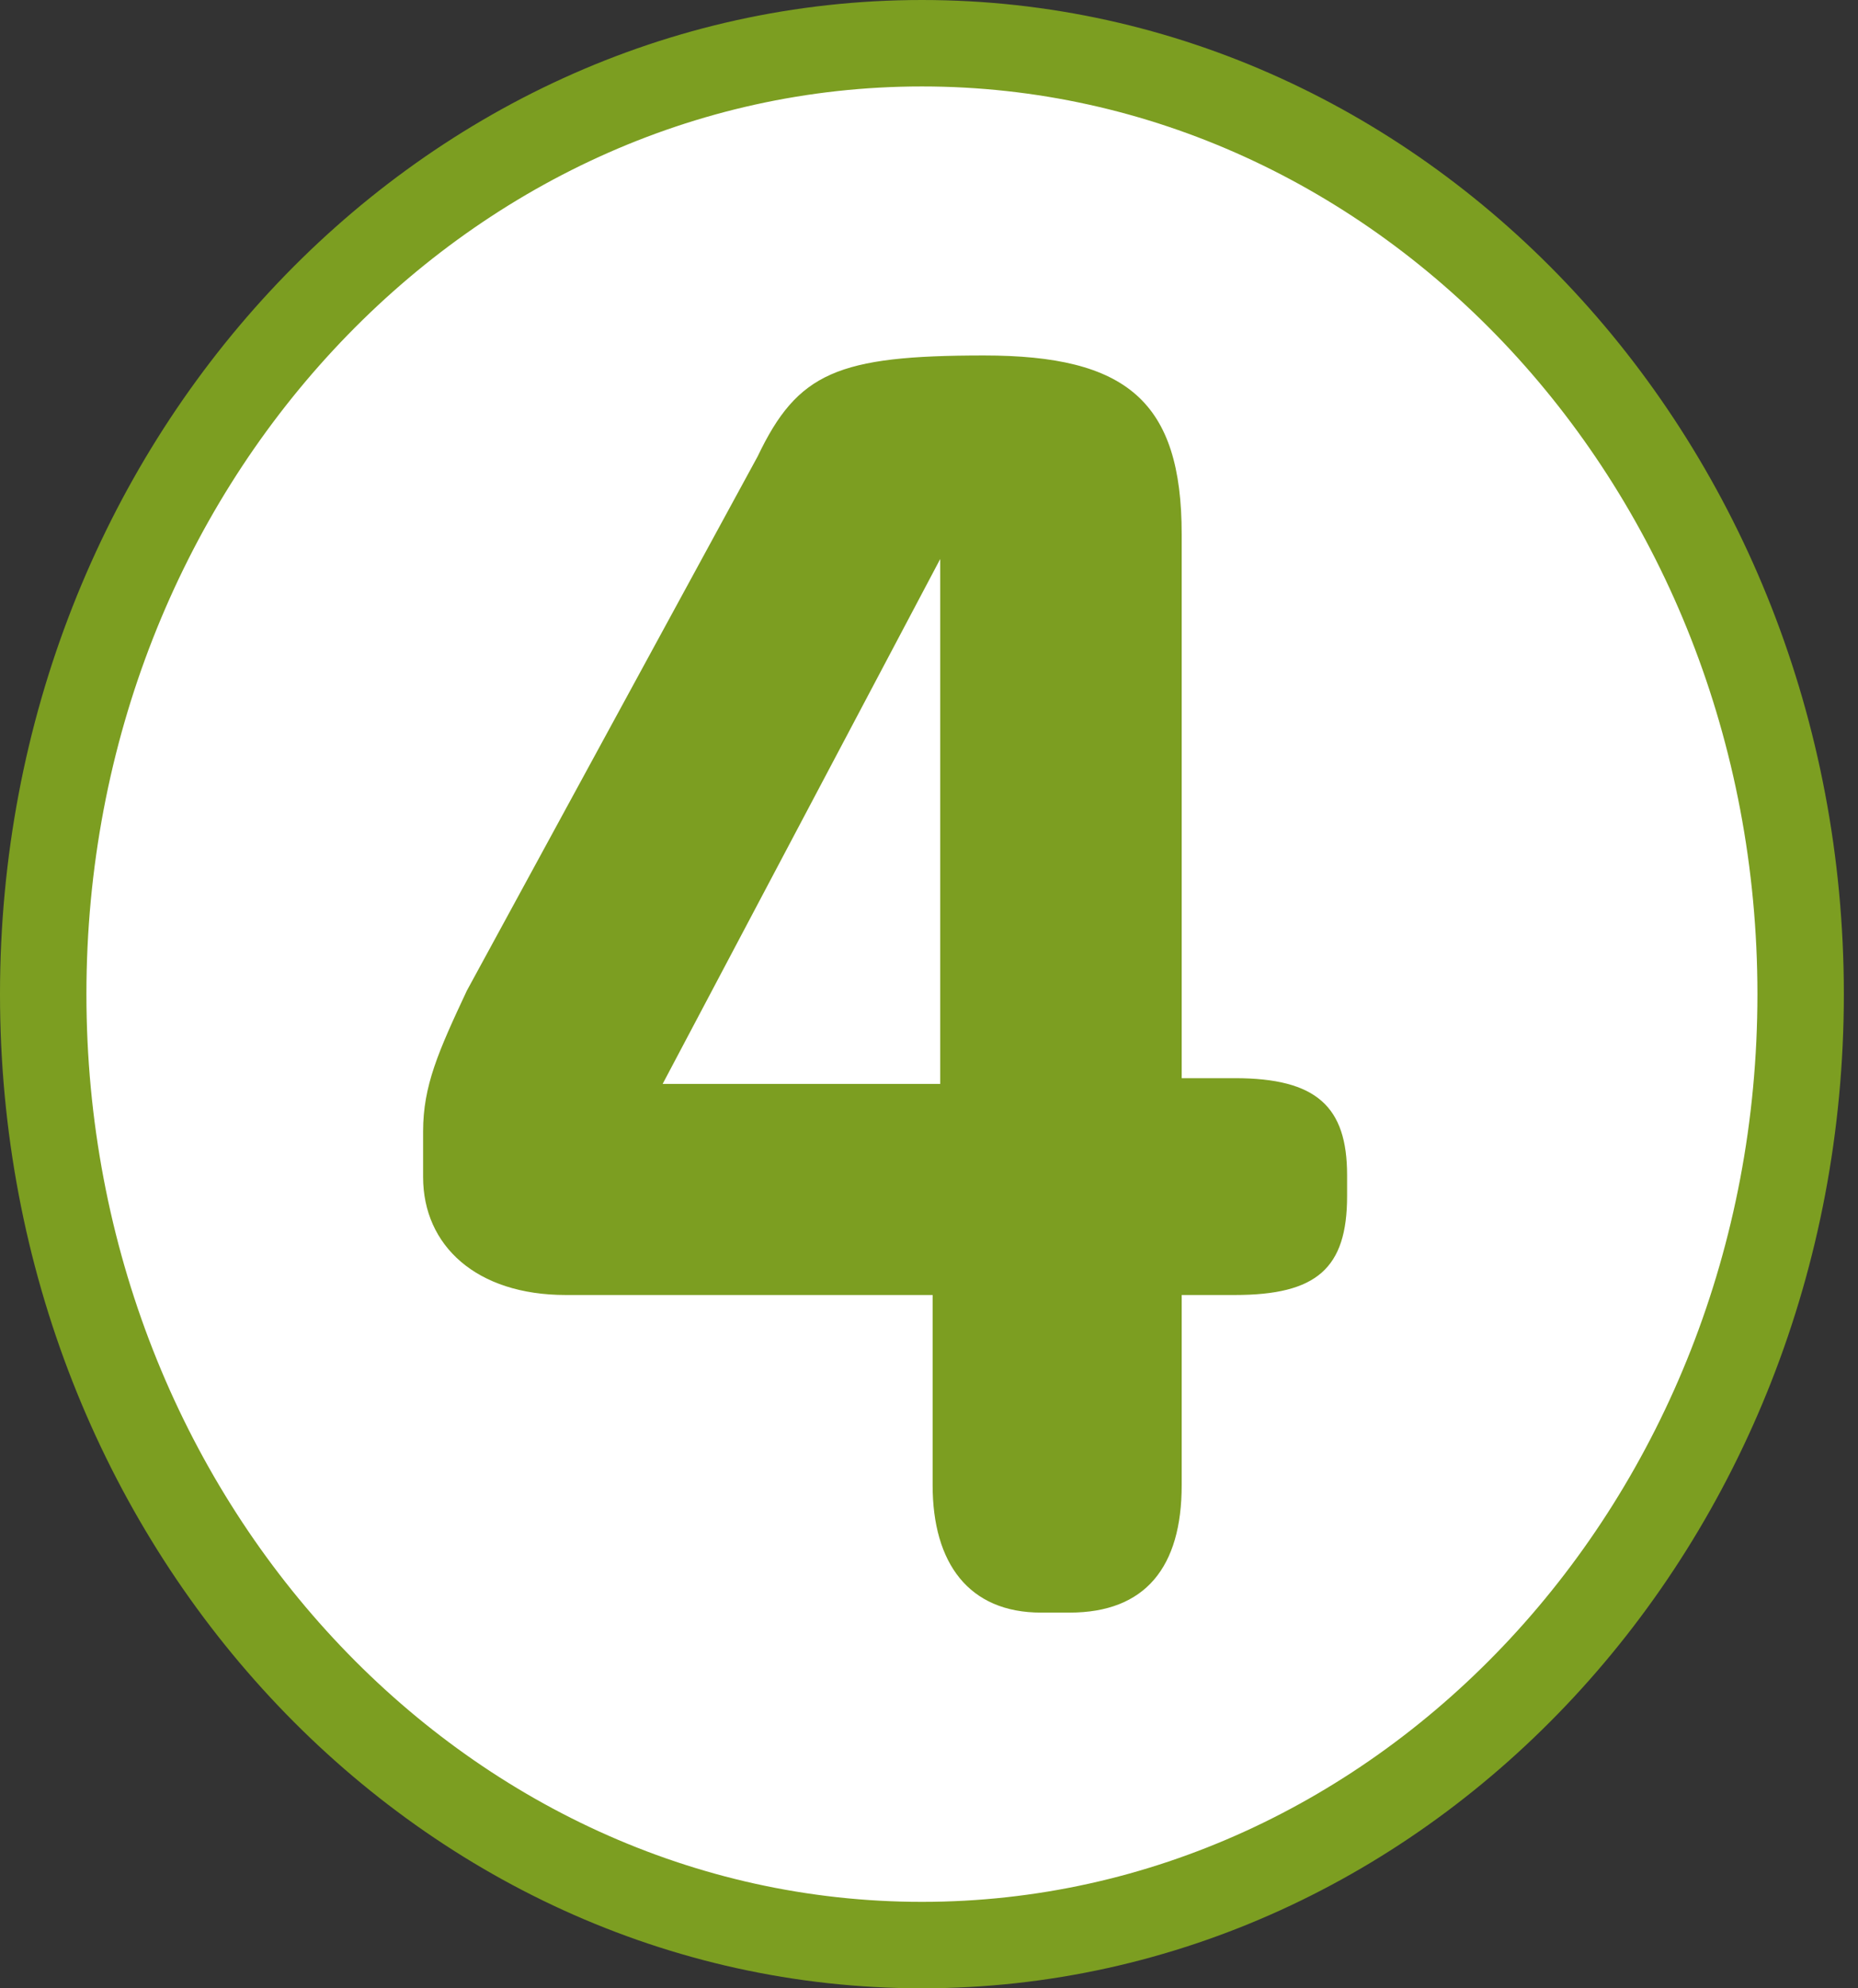
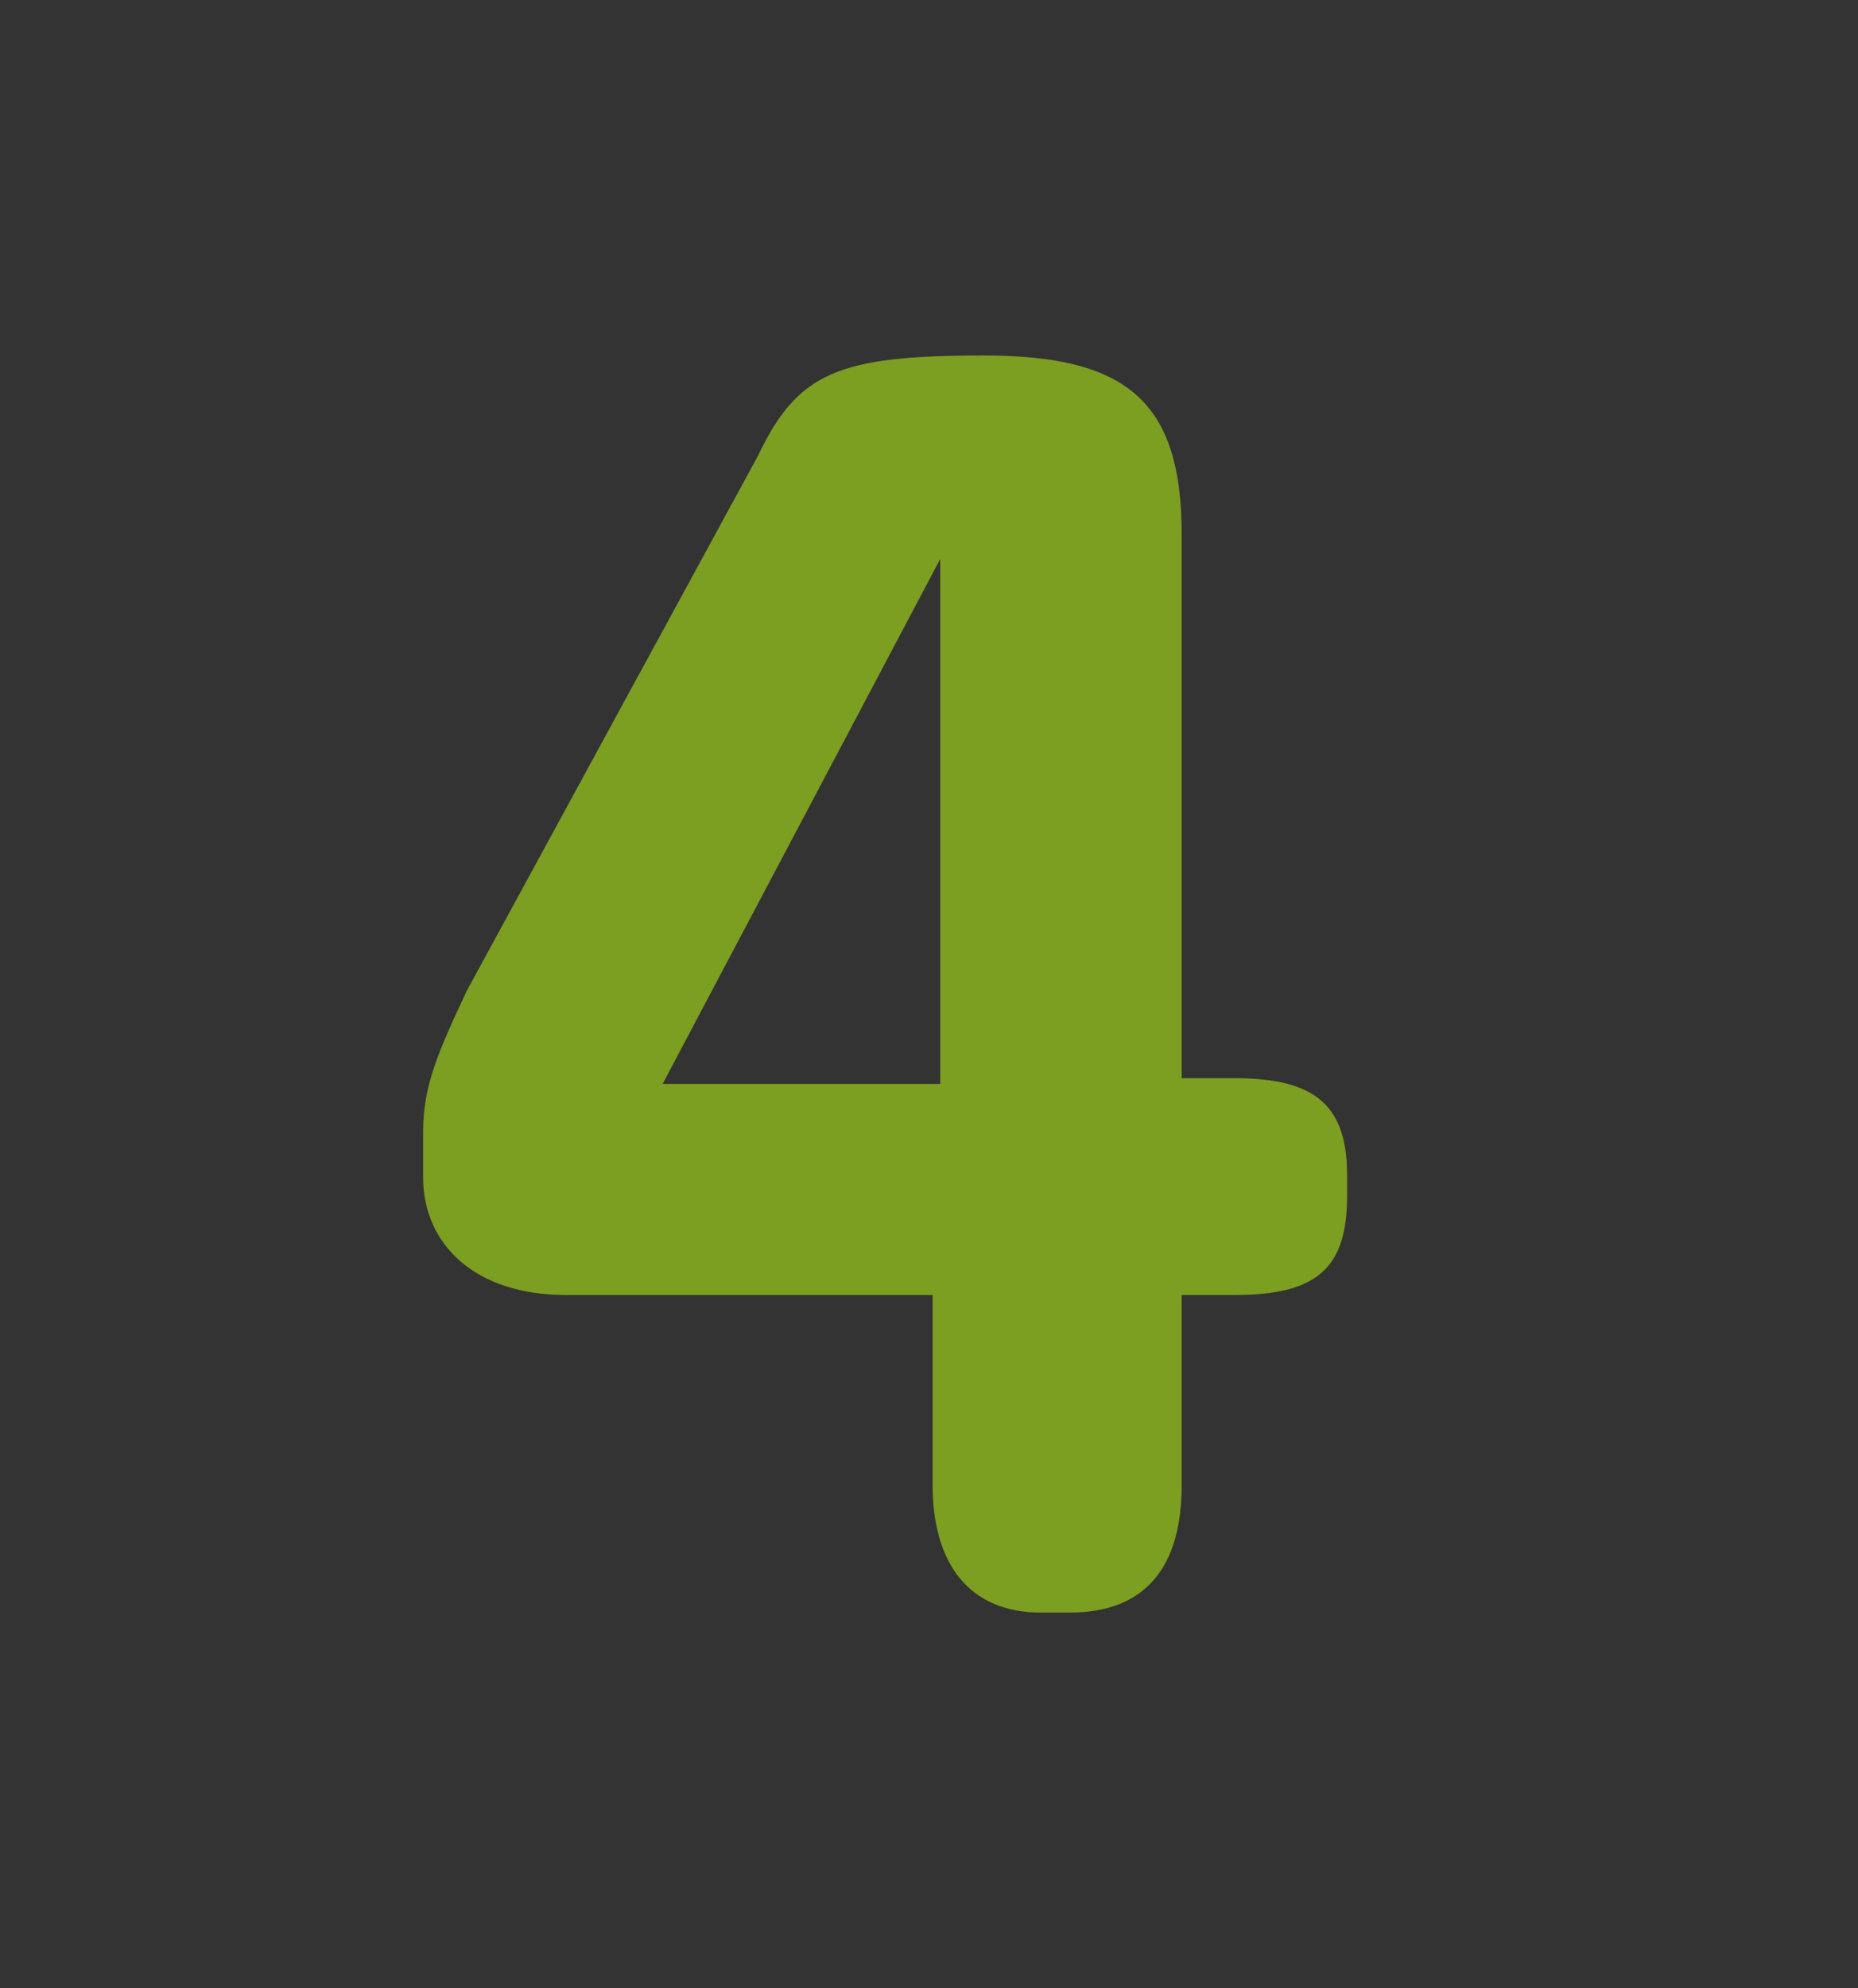
<svg xmlns="http://www.w3.org/2000/svg" width="86" height="92" viewBox="0 0 86 92" fill="none">
  <rect x="0" y="0" width="86" height="92" fill="#333333" stroke="none" />
-   <path d="M83.345 46C83.345 70.445 64.997 90 42.673 90C20.349 90 2 70.445 2 46C2 21.555 20.349 2 42.673 2C64.997 2 83.345 21.555 83.345 46Z" fill="white" stroke="#7C9E21" stroke-width="4" />
-   <path d="M48.184 74.616C44.84 74.616 43.168 72.328 43.168 68.72V59.92H26.184C22.048 59.92 19.584 57.632 19.584 54.464V52.352C19.584 50.24 20.288 48.656 21.608 45.84L35.072 21.112C36.92 17.24 38.768 16.448 45.544 16.448C52.144 16.448 54.696 18.56 54.696 24.72V49.888H57.16C60.944 49.888 62.352 51.208 62.352 54.376V55.344C62.352 58.688 60.944 59.92 57.16 59.92H54.696V68.72C54.696 72.504 53.024 74.616 49.504 74.616H48.184ZM30.672 50.152H43.52V25.864L30.672 50.152Z" fill="#7C9E21" />
+   <path d="M48.184 74.616C44.84 74.616 43.168 72.328 43.168 68.72V59.92H26.184C22.048 59.92 19.584 57.632 19.584 54.464V52.352C19.584 50.24 20.288 48.656 21.608 45.84L35.072 21.112C36.92 17.24 38.768 16.448 45.544 16.448C52.144 16.448 54.696 18.56 54.696 24.72V49.888H57.16C60.944 49.888 62.352 51.208 62.352 54.376V55.344C62.352 58.688 60.944 59.92 57.16 59.92H54.696V68.72C54.696 72.504 53.024 74.616 49.504 74.616ZM30.672 50.152H43.52V25.864L30.672 50.152Z" fill="#7C9E21" />
</svg>